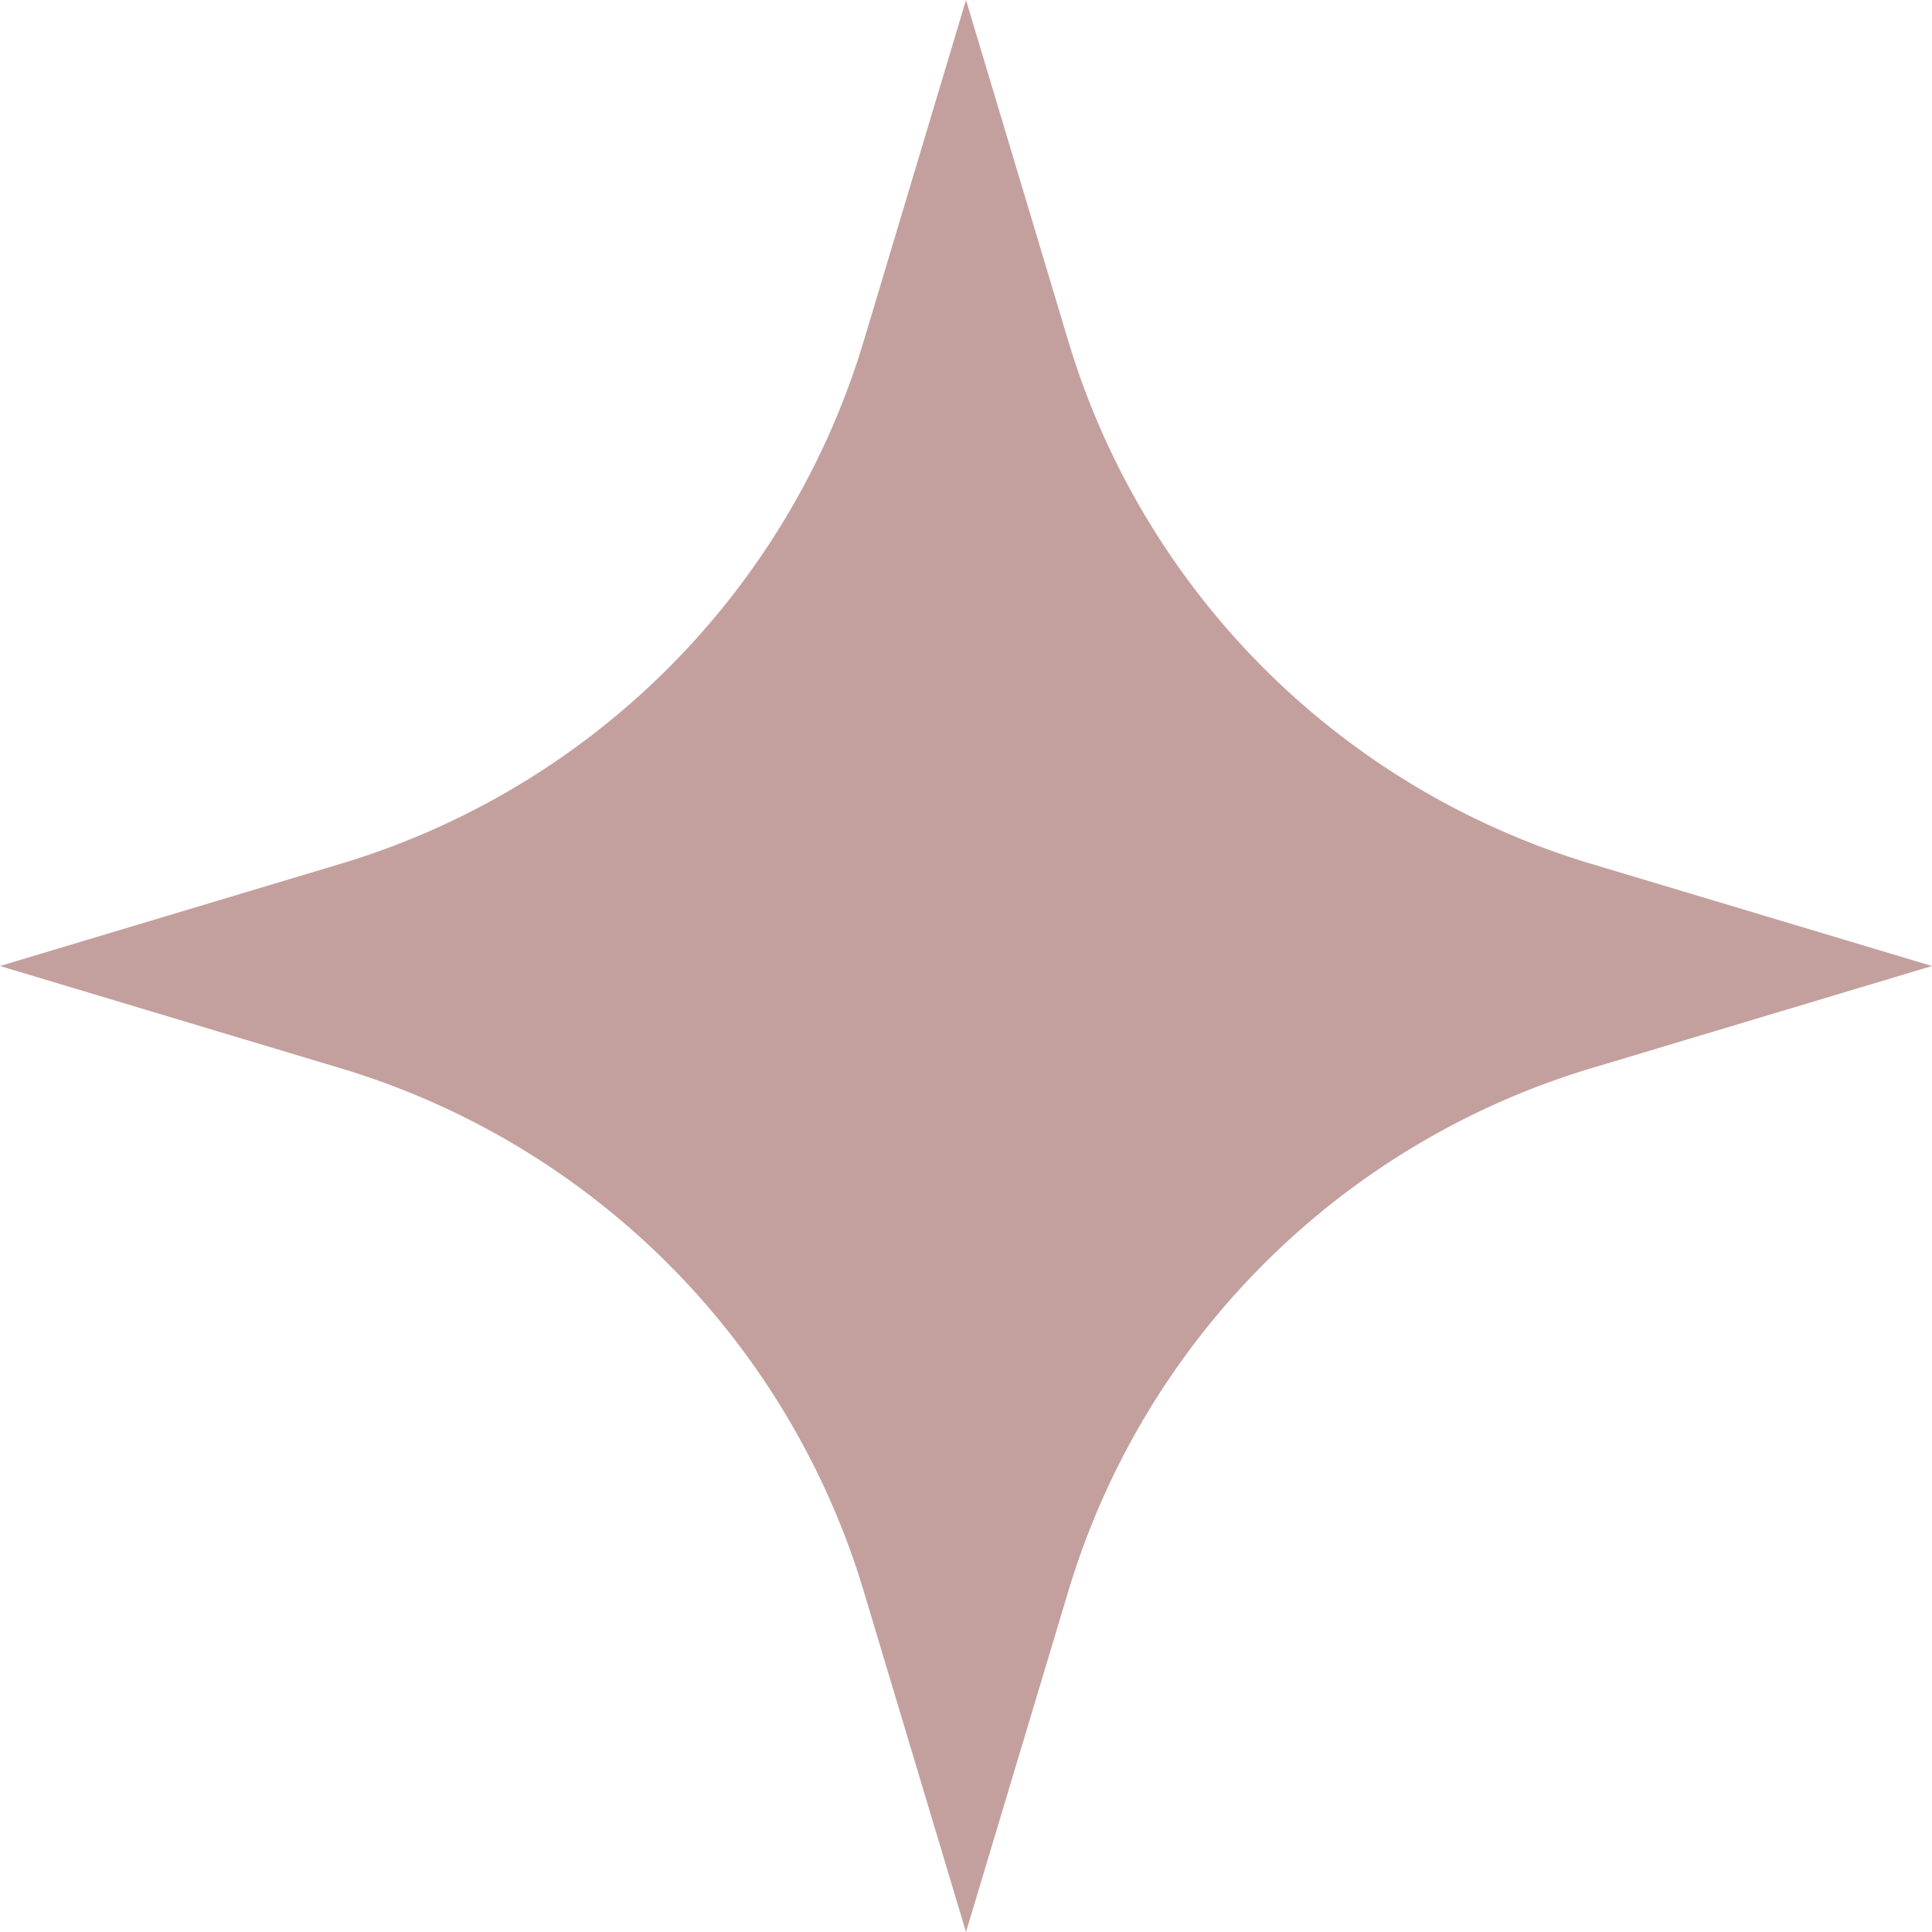
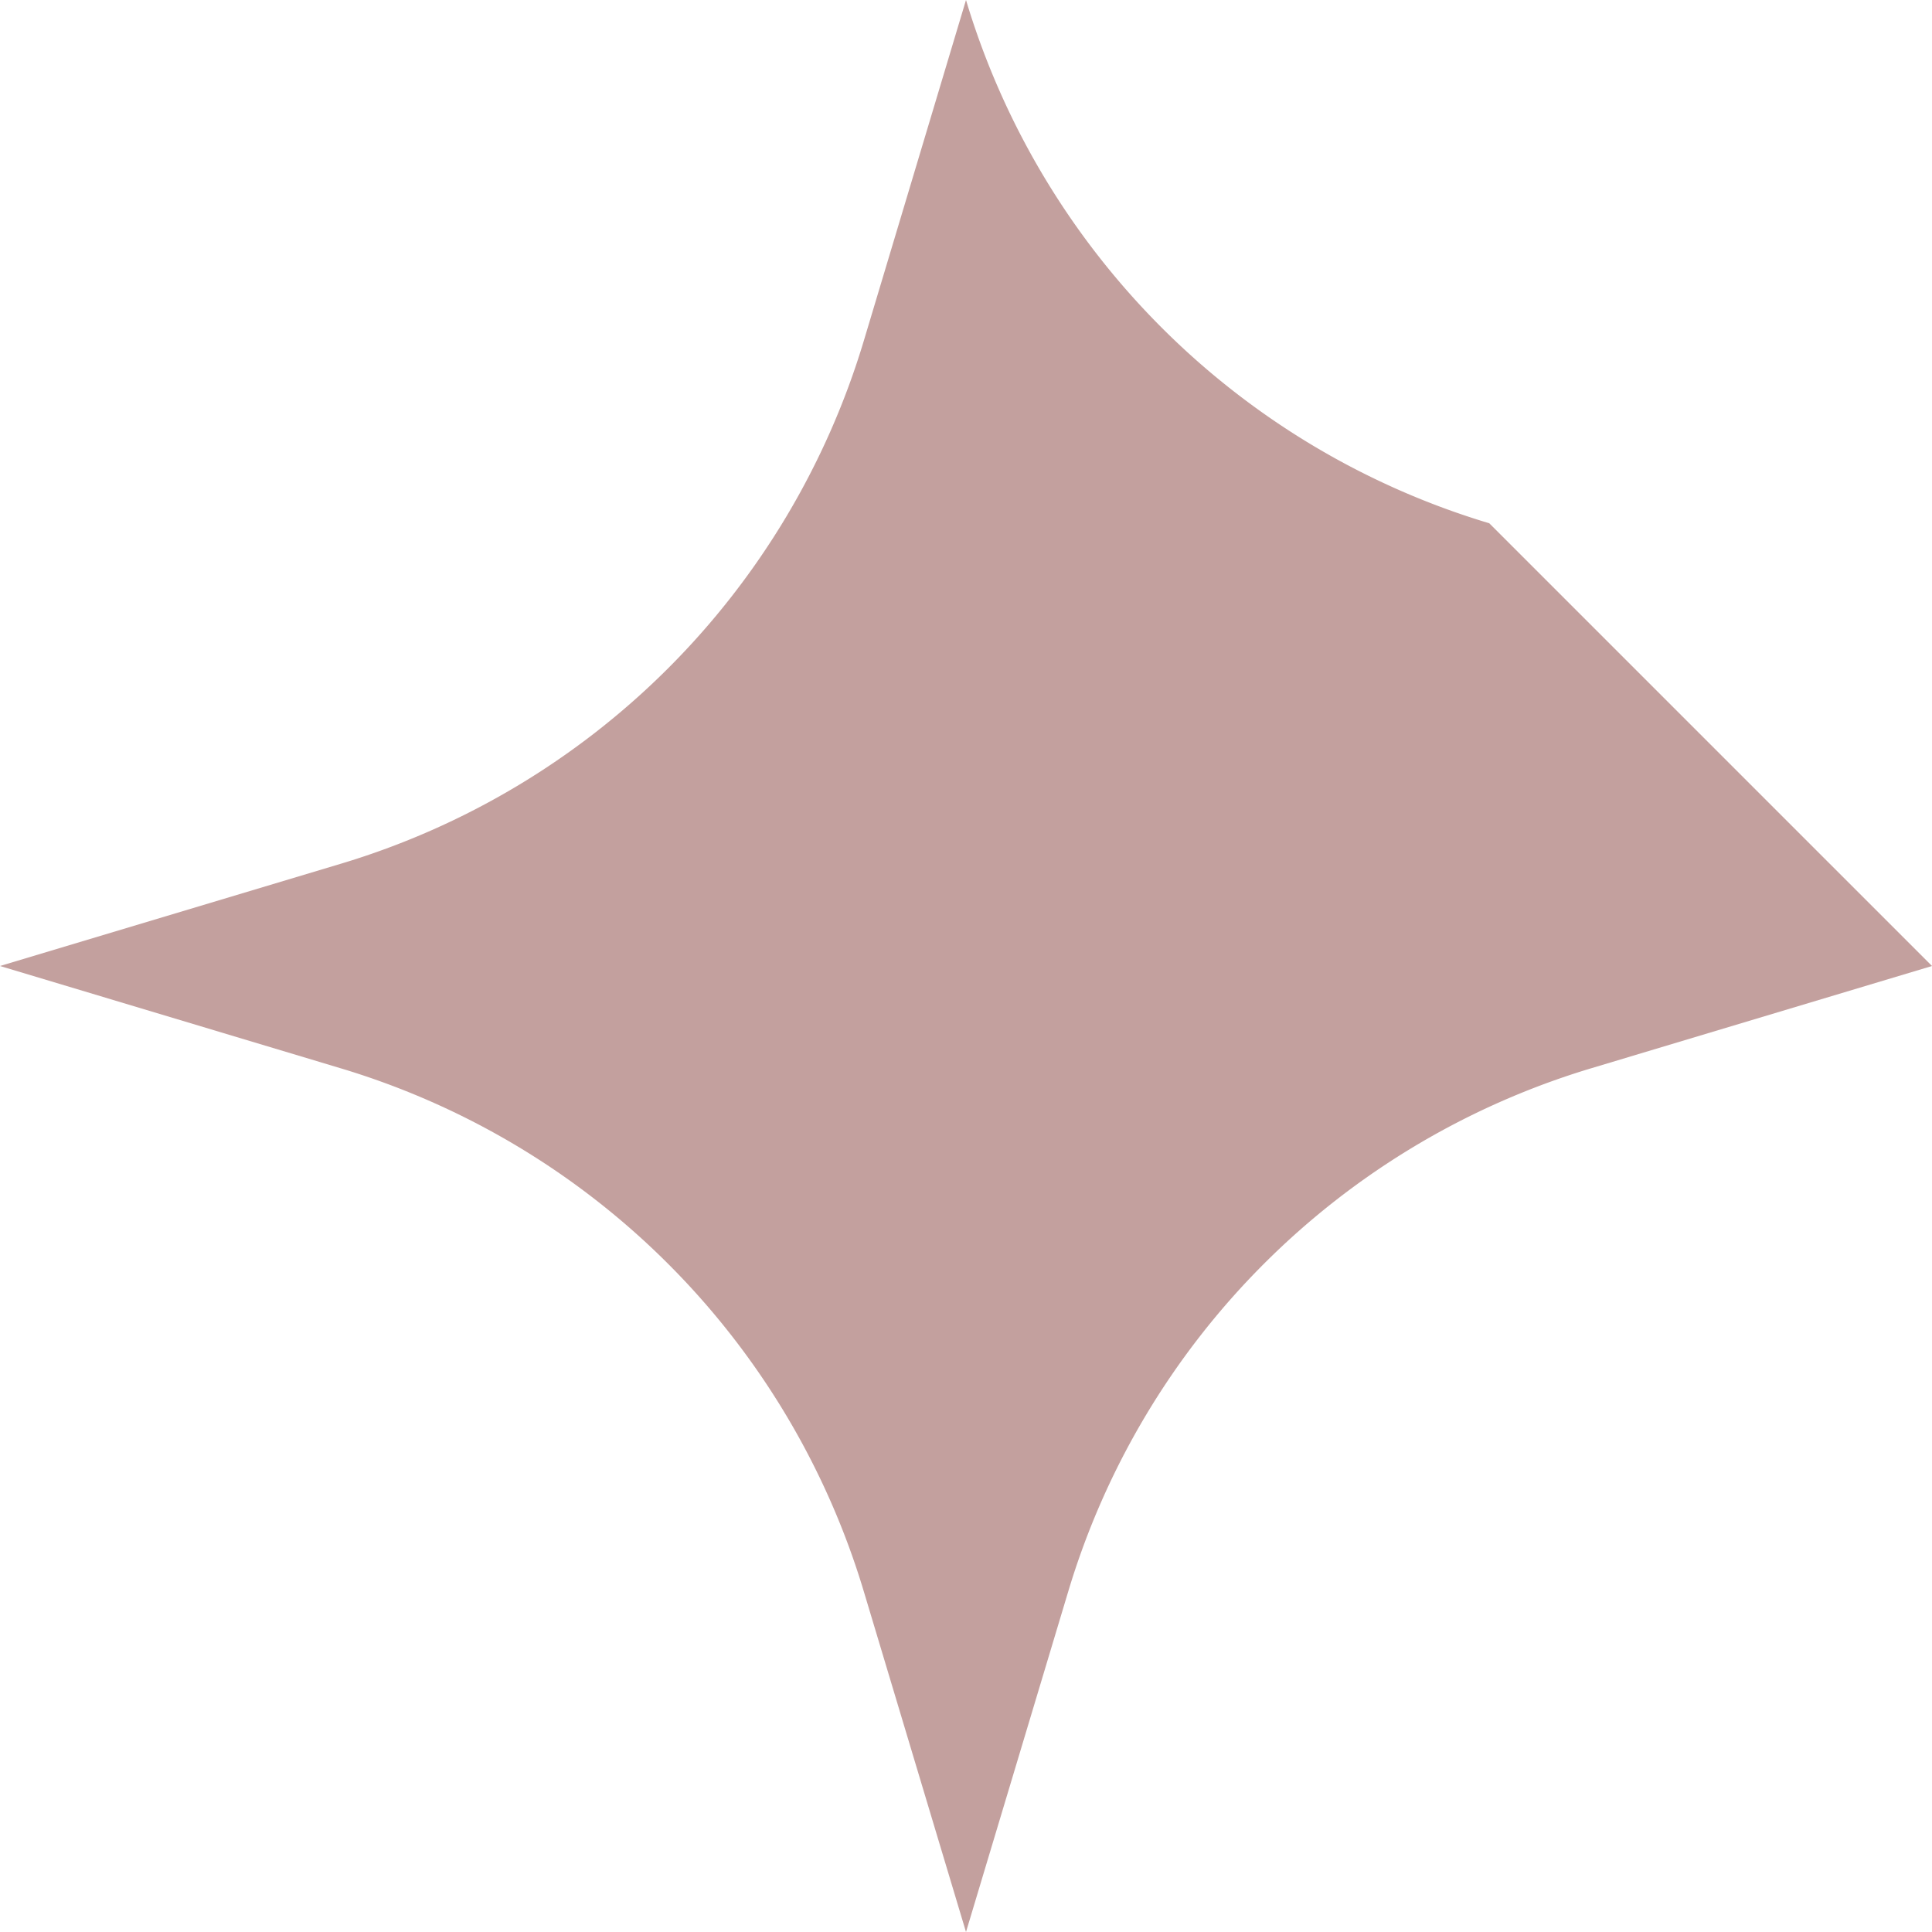
<svg xmlns="http://www.w3.org/2000/svg" fill="#c3a09e" height="26" preserveAspectRatio="xMidYMid meet" version="1" viewBox="16.0 16.0 26.0 26.0" width="26" zoomAndPan="magnify">
  <g data-name="Layer 3" id="change1_1">
-     <path d="M16,29l4.583-1.375a10.5,10.5,0,0,0,7.043-7.043L29,16l1.375,4.584a10.5,10.5,0,0,0,7.042,7.042L42,29l-4.582,1.375a10.5,10.5,0,0,0-7.042,7.042L29,42l-1.375-4.582a10.5,10.5,0,0,0-7.042-7.042Z" fill="inherit" />
+     <path d="M16,29l4.583-1.375a10.5,10.5,0,0,0,7.043-7.043L29,16a10.5,10.5,0,0,0,7.042,7.042L42,29l-4.582,1.375a10.5,10.5,0,0,0-7.042,7.042L29,42l-1.375-4.582a10.5,10.5,0,0,0-7.042-7.042Z" fill="inherit" />
  </g>
</svg>